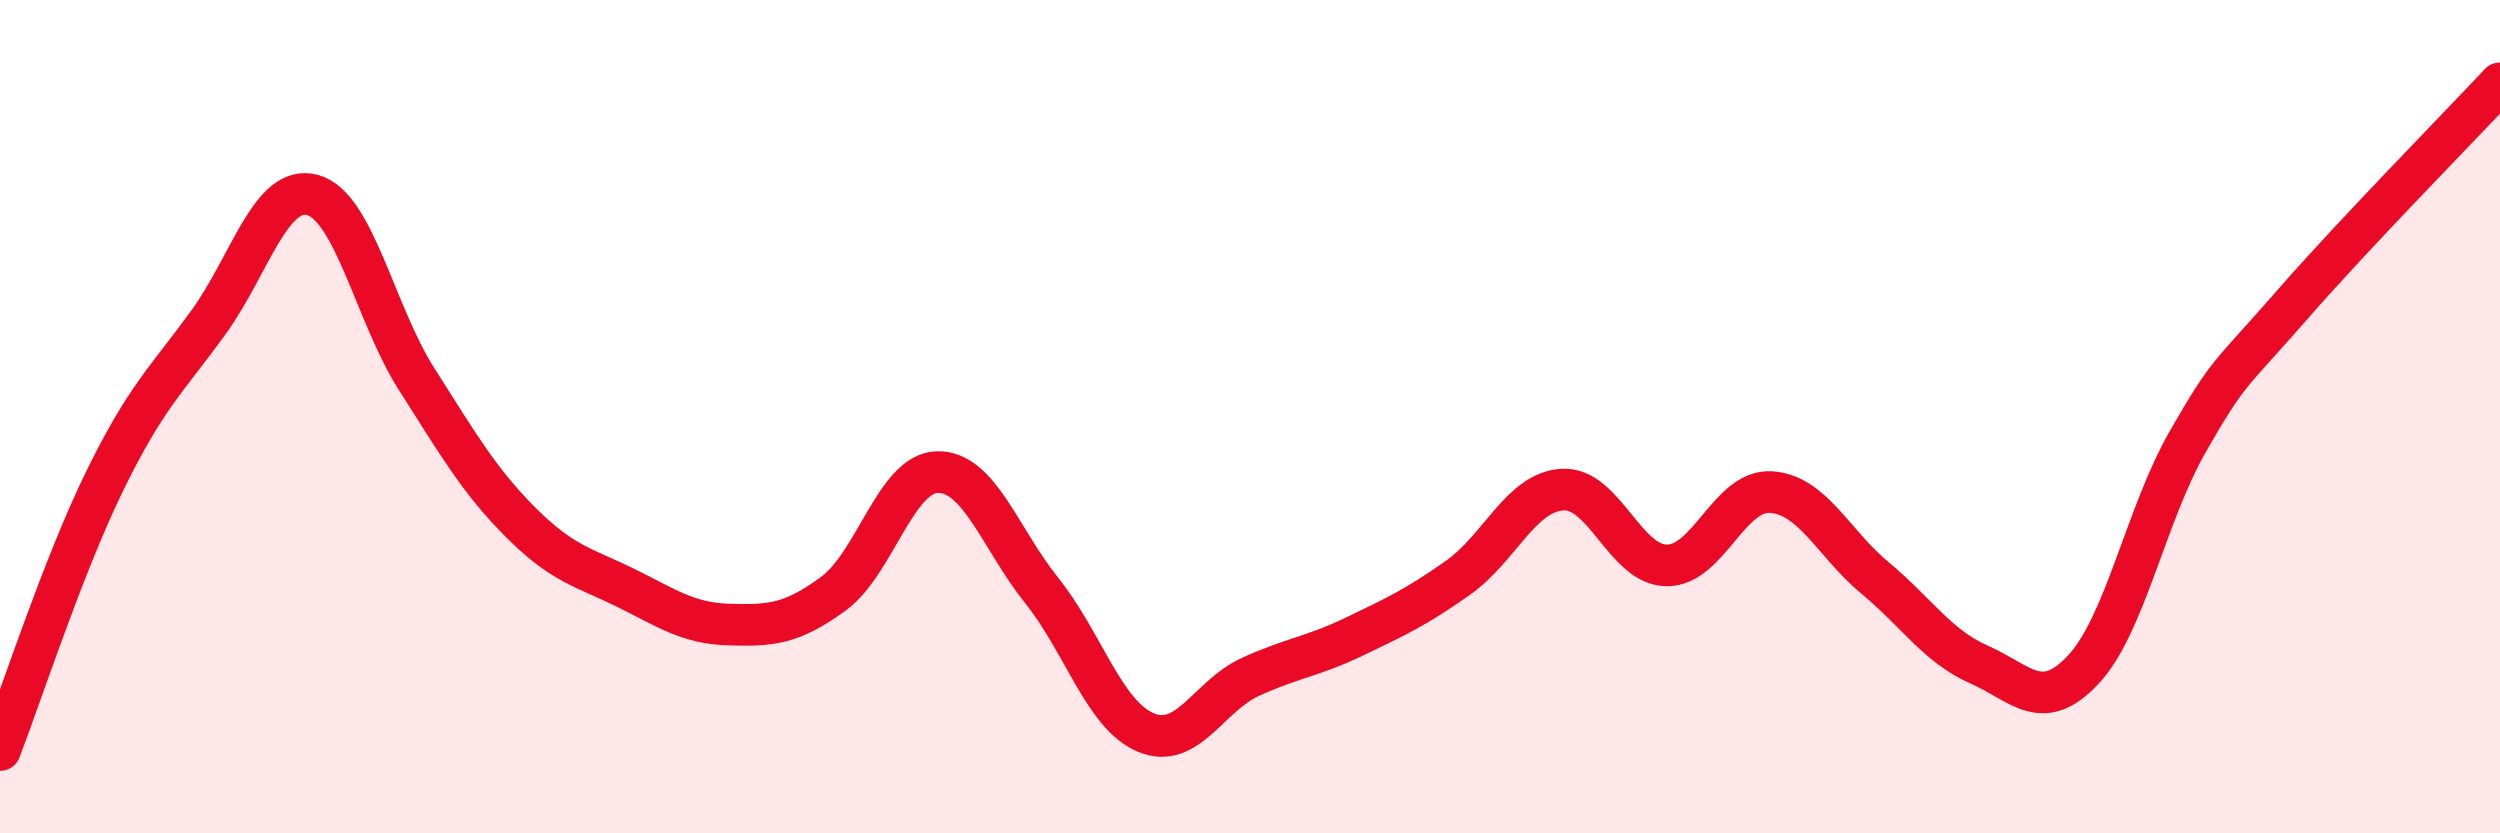
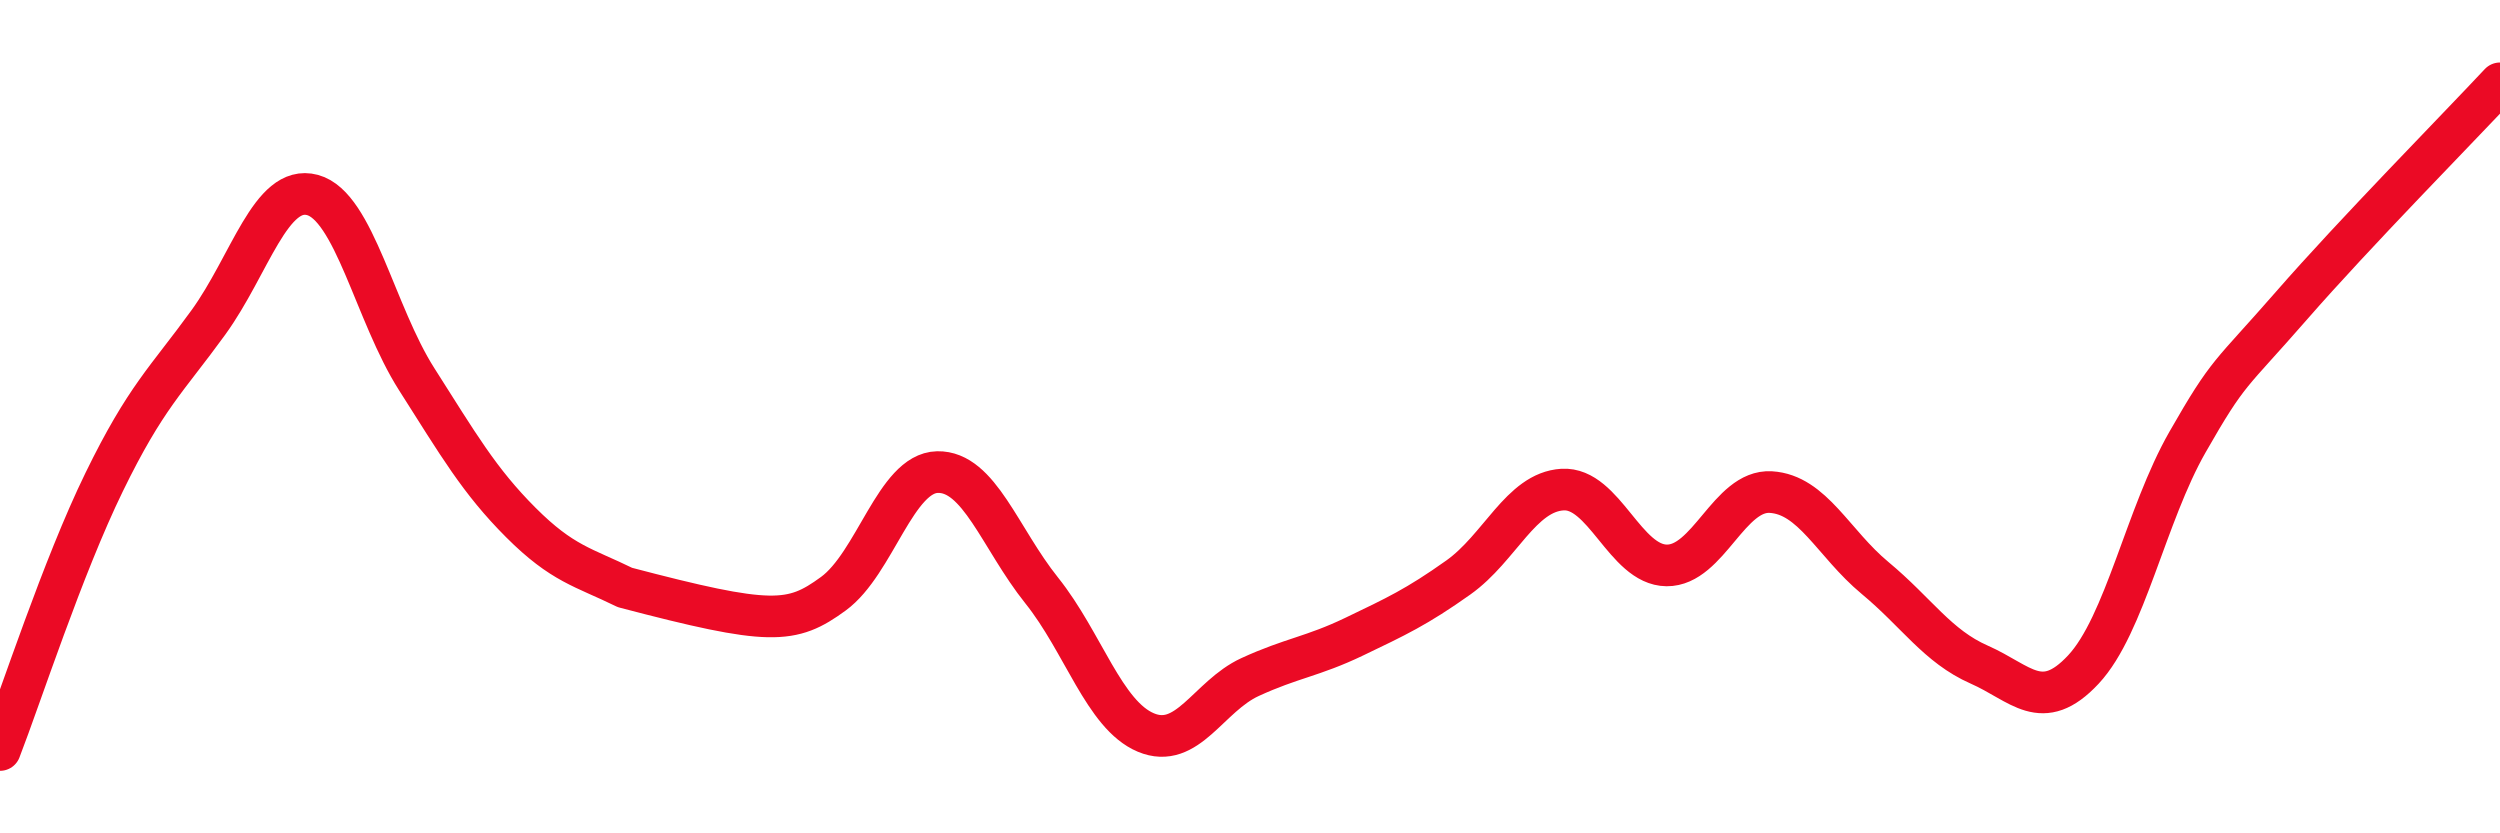
<svg xmlns="http://www.w3.org/2000/svg" width="60" height="20" viewBox="0 0 60 20">
-   <path d="M 0,18 C 0.5,16.71 1.5,13.62 2.5,11.57 C 3.5,9.52 4,9.12 5,7.74 C 6,6.36 6.5,4.41 7.5,4.68 C 8.5,4.95 9,7.53 10,9.1 C 11,10.67 11.5,11.54 12.5,12.54 C 13.5,13.54 14,13.61 15,14.1 C 16,14.59 16.5,14.96 17.5,14.99 C 18.5,15.02 19,14.98 20,14.25 C 21,13.52 21.5,11.35 22.5,11.33 C 23.5,11.31 24,12.92 25,14.17 C 26,15.42 26.5,17.16 27.5,17.58 C 28.5,18 29,16.71 30,16.25 C 31,15.79 31.5,15.76 32.5,15.28 C 33.5,14.8 34,14.57 35,13.86 C 36,13.15 36.5,11.81 37.5,11.75 C 38.5,11.69 39,13.56 40,13.57 C 41,13.58 41.5,11.75 42.5,11.81 C 43.5,11.87 44,13.04 45,13.87 C 46,14.7 46.5,15.51 47.5,15.95 C 48.5,16.39 49,17.14 50,16.07 C 51,15 51.5,12.36 52.5,10.61 C 53.5,8.86 53.5,9.05 55,7.33 C 56.5,5.61 59,3.07 60,2L60 20L0 20Z" fill="#EB0A25" opacity="0.1" stroke-linecap="round" stroke-linejoin="round" />
-   <path d="M 0,18 C 0.5,16.71 1.5,13.62 2.5,11.57 C 3.5,9.52 4,9.12 5,7.74 C 6,6.36 6.5,4.41 7.5,4.68 C 8.5,4.95 9,7.53 10,9.1 C 11,10.67 11.5,11.54 12.5,12.54 C 13.5,13.54 14,13.61 15,14.1 C 16,14.59 16.5,14.96 17.5,14.99 C 18.5,15.02 19,14.98 20,14.25 C 21,13.52 21.5,11.35 22.5,11.33 C 23.5,11.31 24,12.92 25,14.17 C 26,15.42 26.5,17.16 27.5,17.58 C 28.5,18 29,16.71 30,16.25 C 31,15.79 31.5,15.76 32.5,15.28 C 33.5,14.8 34,14.57 35,13.86 C 36,13.15 36.5,11.81 37.5,11.75 C 38.5,11.69 39,13.56 40,13.57 C 41,13.58 41.5,11.75 42.5,11.81 C 43.5,11.87 44,13.04 45,13.87 C 46,14.7 46.5,15.51 47.5,15.95 C 48.5,16.39 49,17.14 50,16.07 C 51,15 51.5,12.36 52.5,10.61 C 53.5,8.86 53.5,9.05 55,7.33 C 56.5,5.61 59,3.07 60,2" stroke="#EB0A25" stroke-width="1" fill="none" stroke-linecap="round" stroke-linejoin="round" />
+   <path d="M 0,18 C 0.5,16.71 1.5,13.62 2.5,11.57 C 3.5,9.52 4,9.12 5,7.74 C 6,6.36 6.5,4.41 7.5,4.68 C 8.5,4.95 9,7.53 10,9.1 C 11,10.67 11.5,11.54 12.5,12.54 C 13.5,13.54 14,13.61 15,14.1 C 18.5,15.02 19,14.98 20,14.25 C 21,13.52 21.5,11.35 22.5,11.33 C 23.5,11.31 24,12.92 25,14.17 C 26,15.42 26.5,17.16 27.5,17.58 C 28.5,18 29,16.71 30,16.25 C 31,15.79 31.5,15.76 32.5,15.28 C 33.5,14.8 34,14.57 35,13.86 C 36,13.15 36.5,11.81 37.5,11.75 C 38.5,11.69 39,13.56 40,13.57 C 41,13.58 41.5,11.75 42.5,11.81 C 43.5,11.87 44,13.04 45,13.87 C 46,14.7 46.5,15.51 47.5,15.95 C 48.5,16.39 49,17.14 50,16.07 C 51,15 51.5,12.36 52.5,10.61 C 53.5,8.86 53.5,9.05 55,7.33 C 56.5,5.61 59,3.07 60,2" stroke="#EB0A25" stroke-width="1" fill="none" stroke-linecap="round" stroke-linejoin="round" />
</svg>